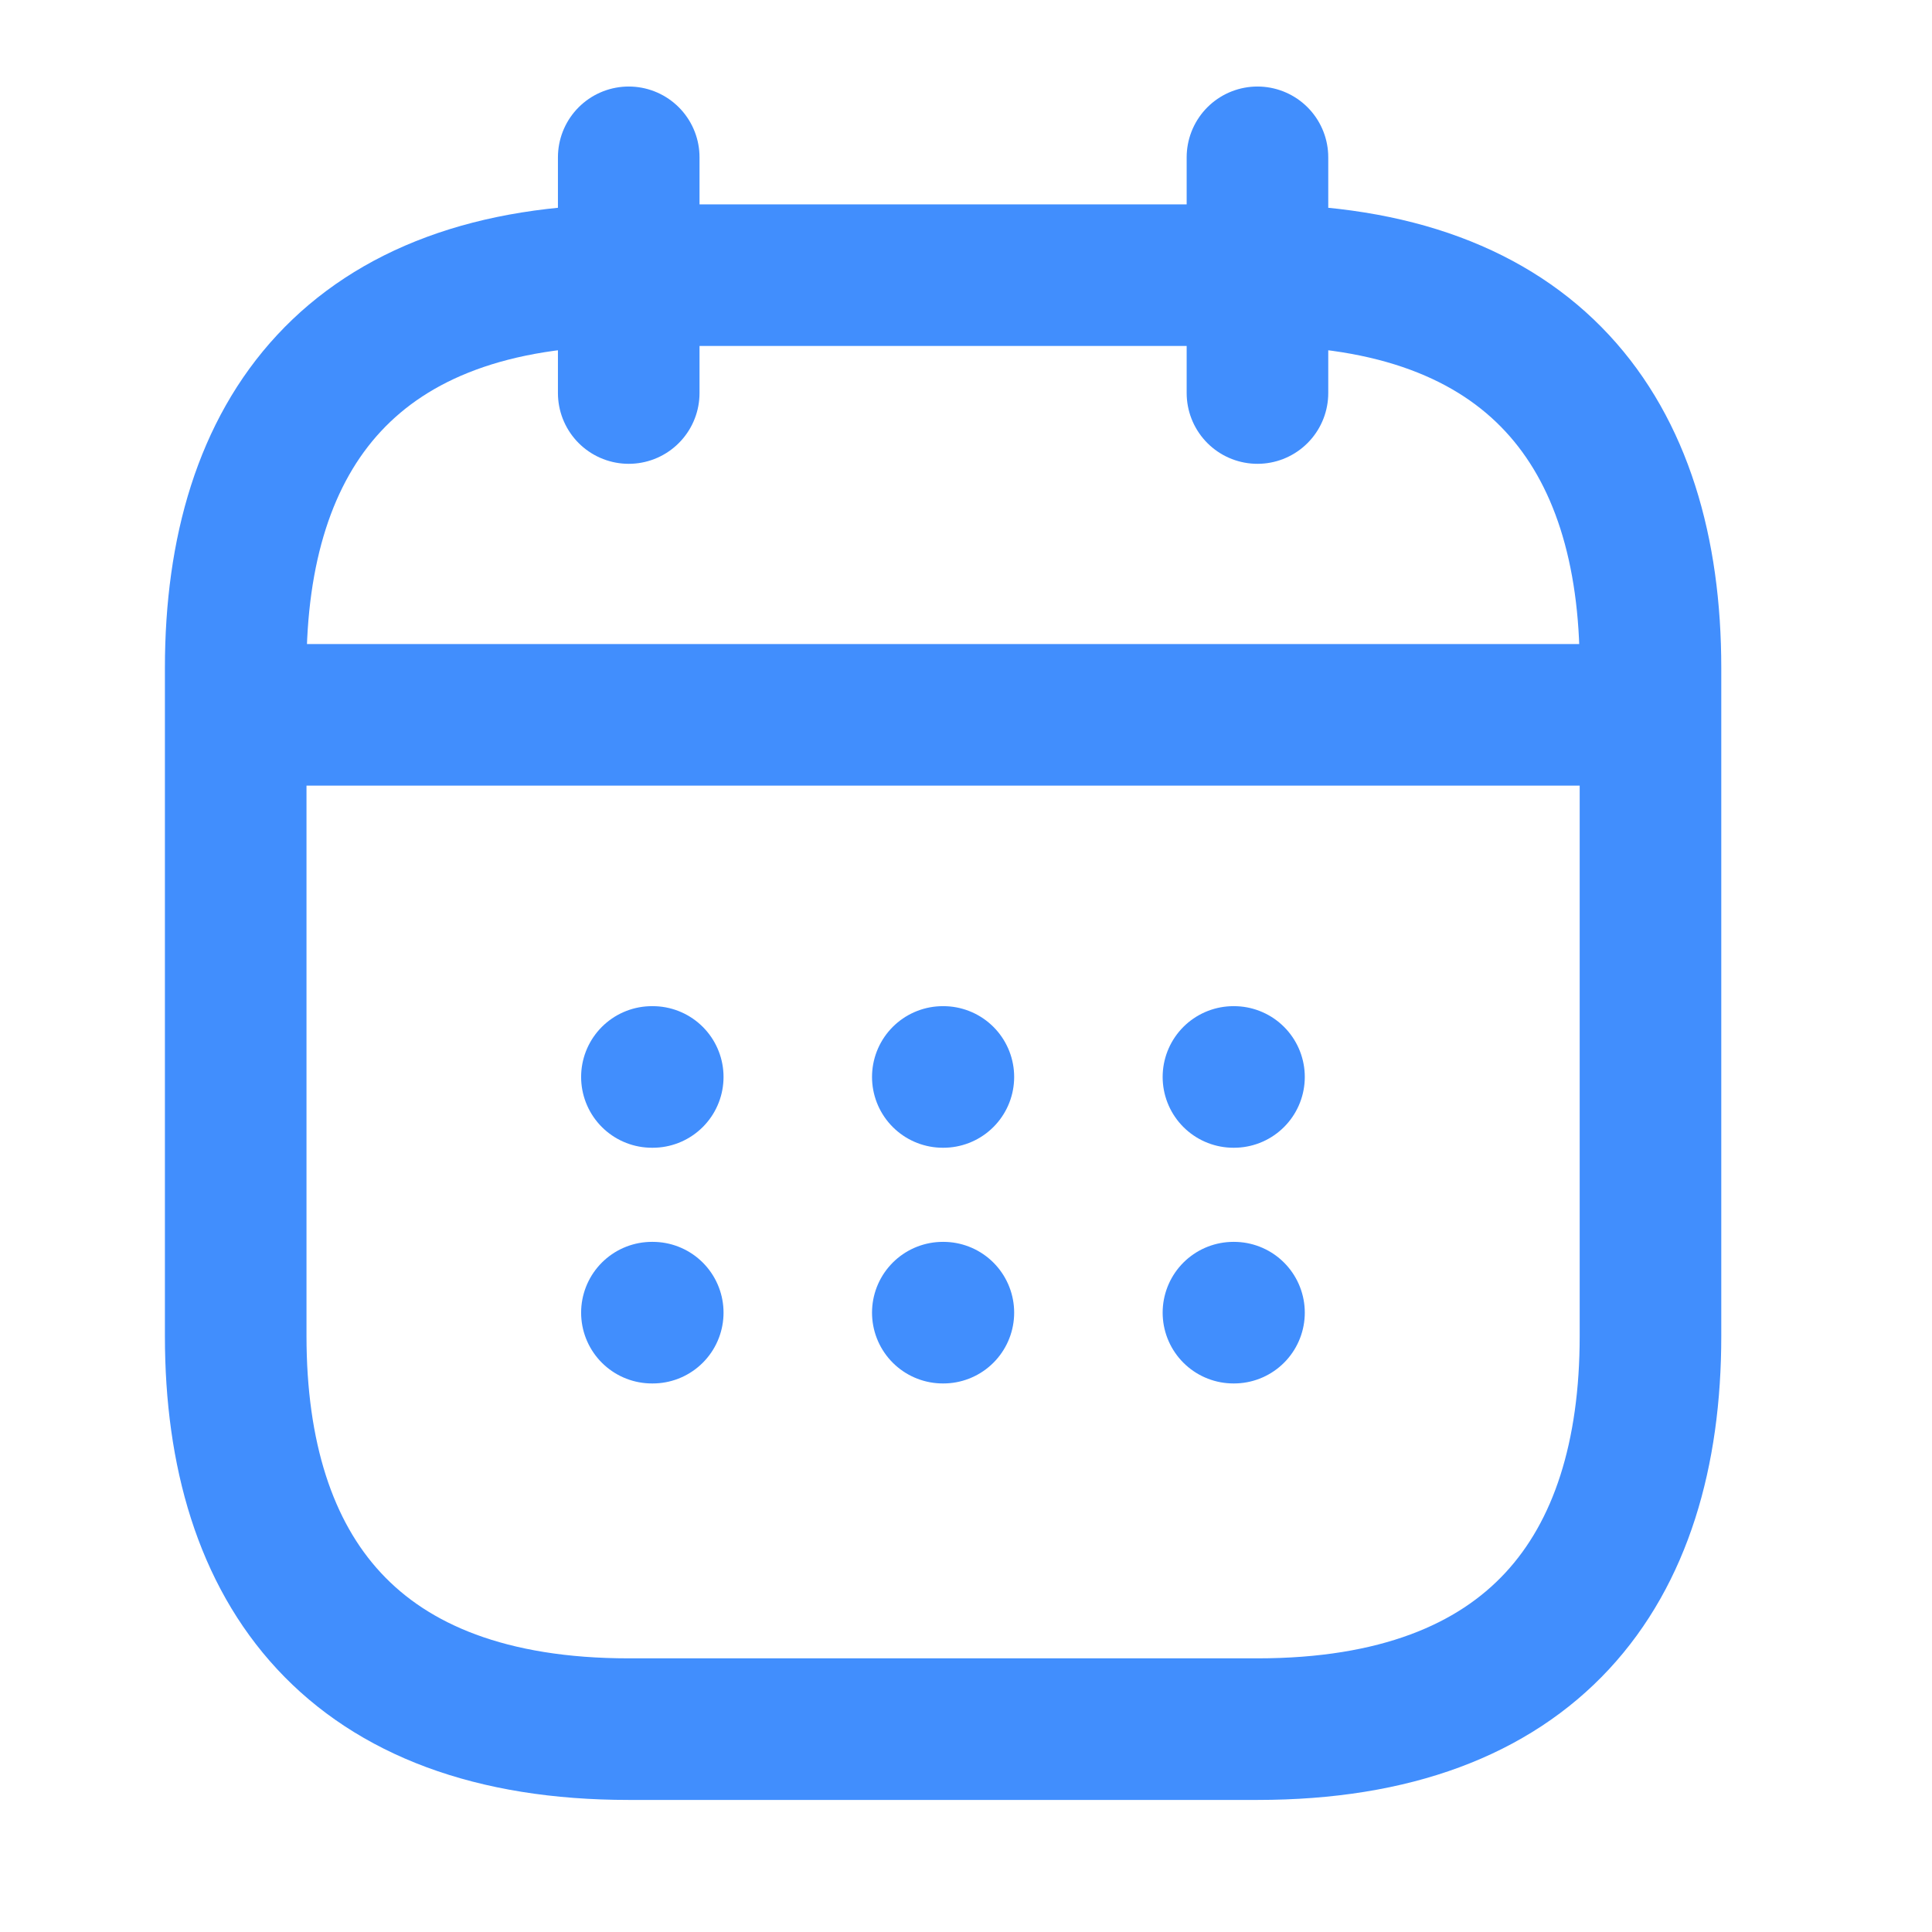
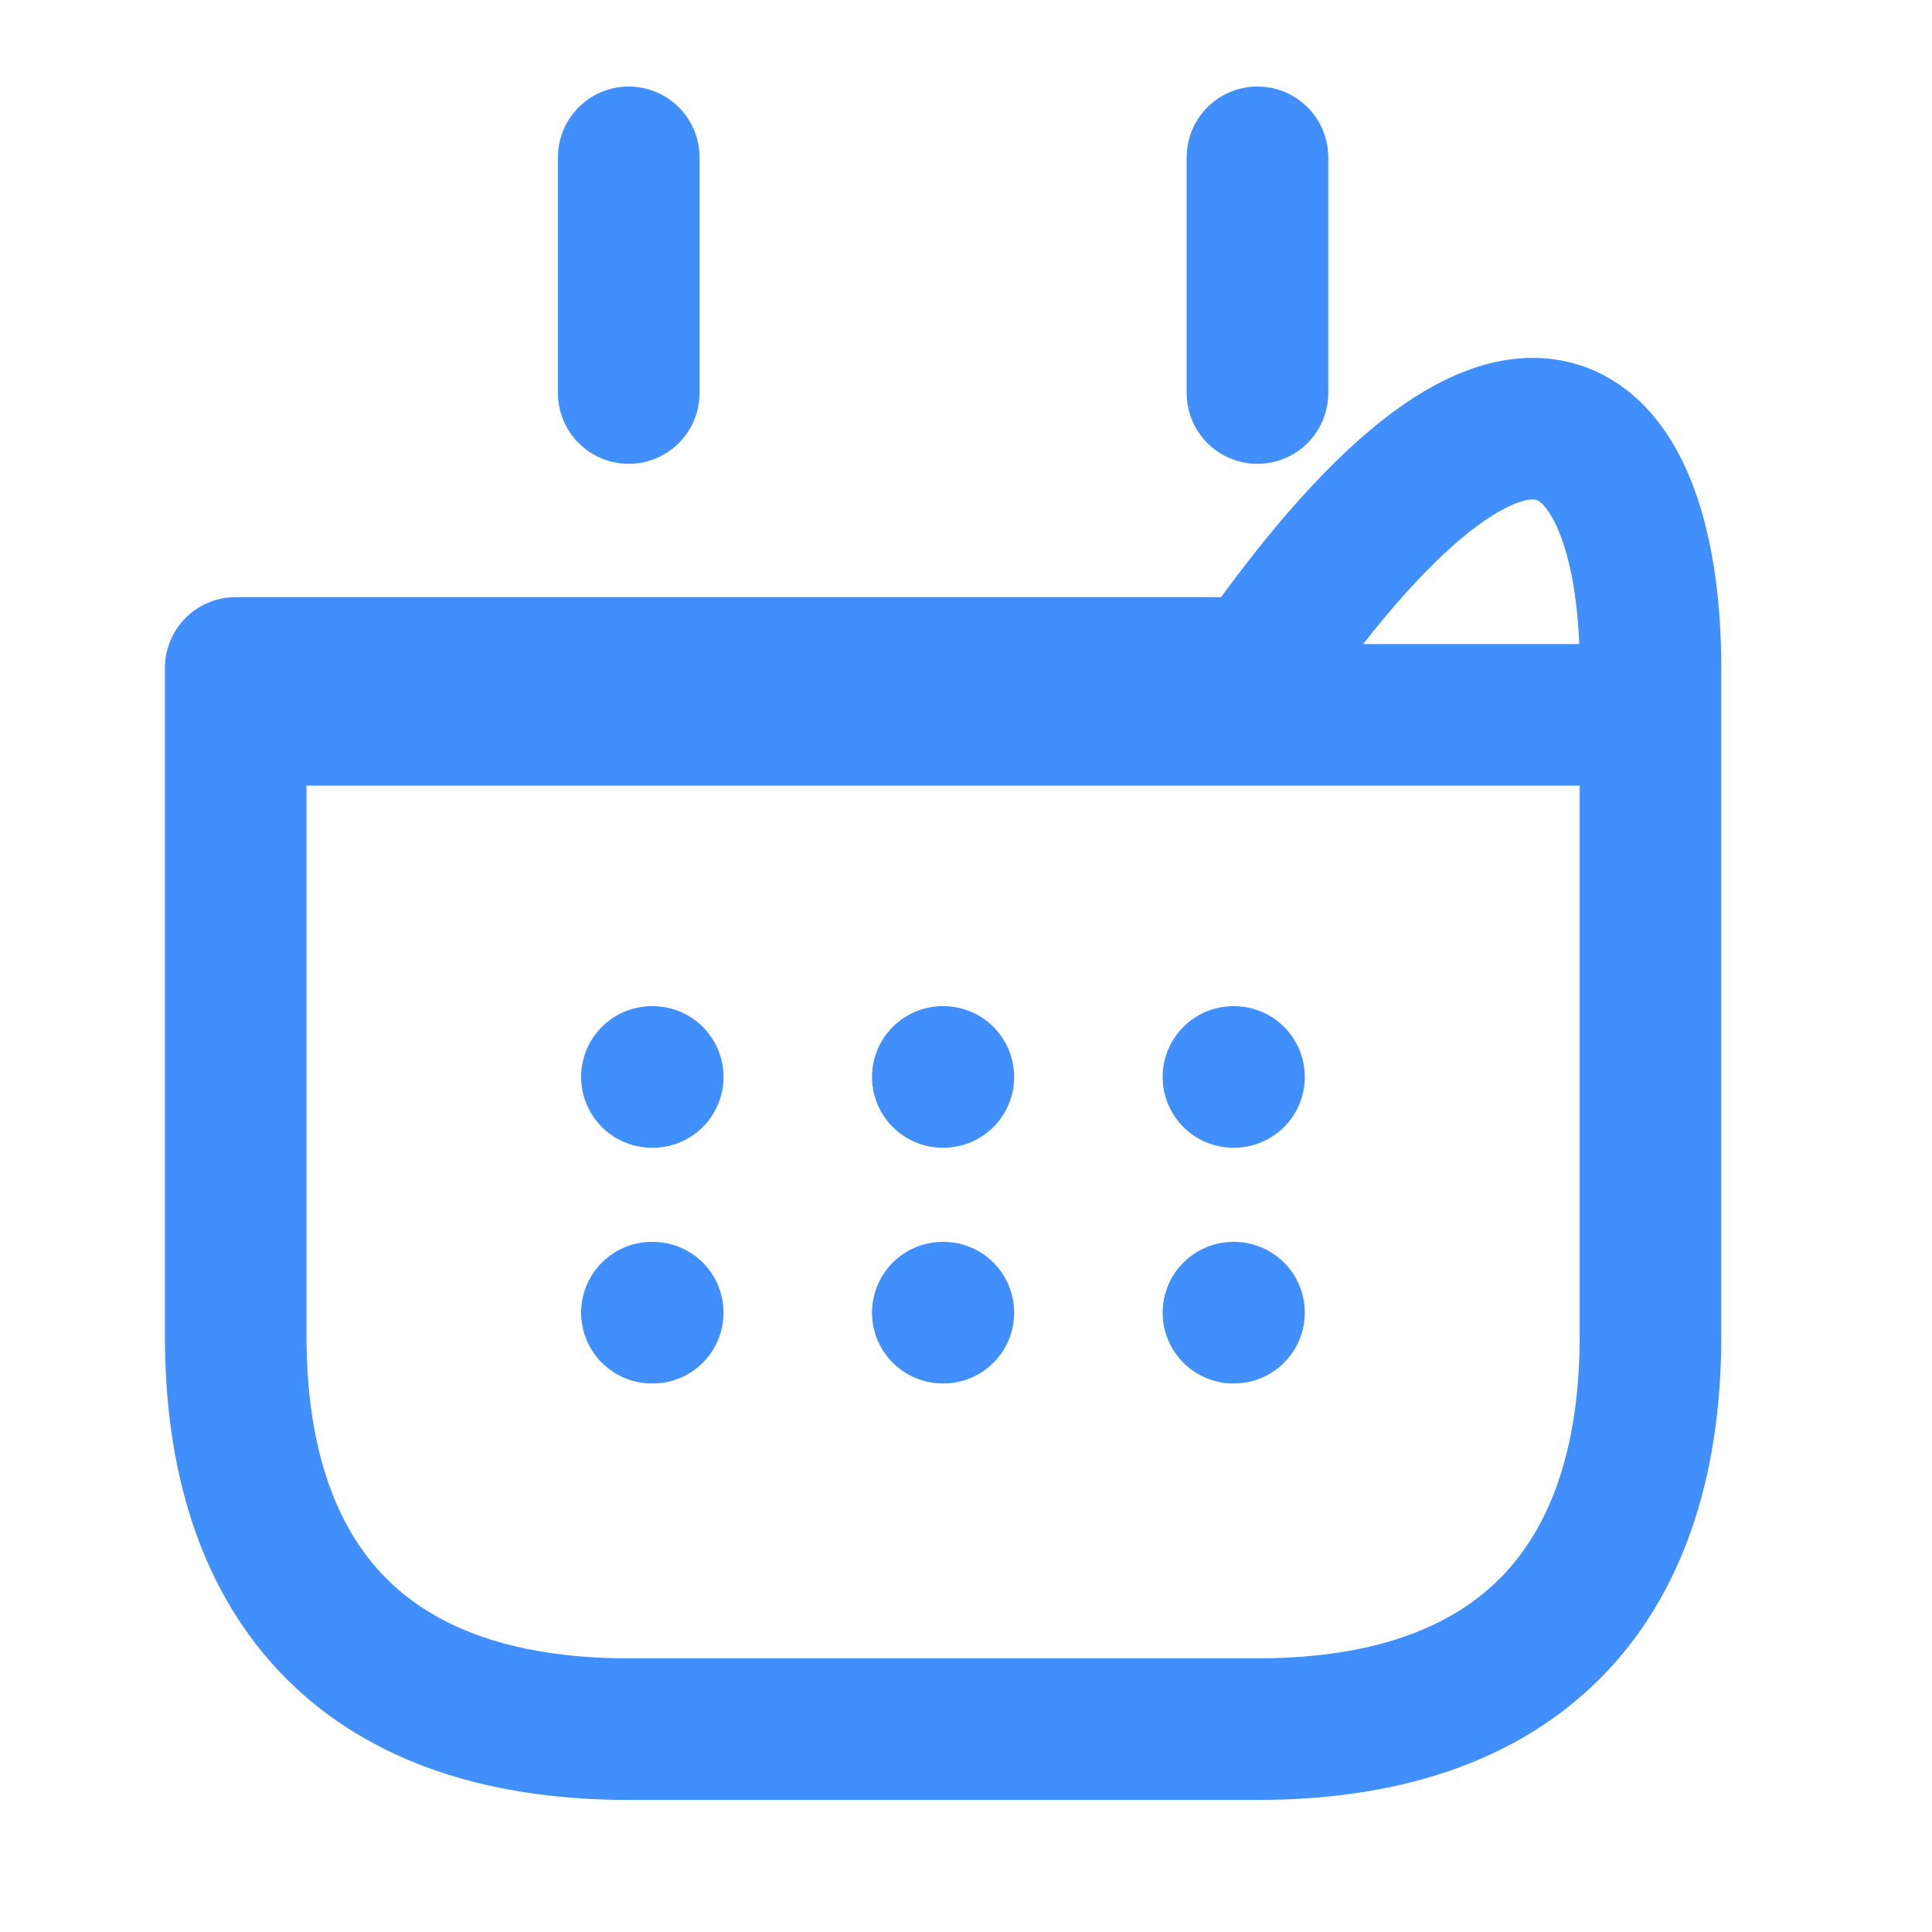
<svg xmlns="http://www.w3.org/2000/svg" fill="none" height="100%" overflow="visible" preserveAspectRatio="none" style="display: block;" viewBox="0 0 7 7" width="100%">
  <g id="vuesax/linear/calendar">
    <g id="calendar">
      <g id="Vector" opacity="0">
</g>
-       <path d="M2.278 0.57V1.424M4.556 0.57V1.424M0.997 2.59H5.838M4.469 3.902H4.471M4.469 4.756H4.471M3.416 3.902H3.418M3.416 4.756H3.418M2.362 3.902H2.365M2.362 4.756H2.365M5.98 2.42V4.841C5.98 5.695 5.553 6.265 4.556 6.265H2.278C1.281 6.265 0.854 5.695 0.854 4.841V2.42C0.854 1.566 1.281 0.997 2.278 0.997H4.556C5.553 0.997 5.98 1.566 5.98 2.42Z" id="Vector_2" stroke="#418EFD" stroke-linecap="round" stroke-linejoin="round" stroke-width="0.513" />
+       <path d="M2.278 0.57V1.424M4.556 0.57V1.424M0.997 2.59H5.838M4.469 3.902H4.471M4.469 4.756H4.471M3.416 3.902H3.418M3.416 4.756H3.418M2.362 3.902H2.365M2.362 4.756H2.365M5.98 2.42V4.841C5.98 5.695 5.553 6.265 4.556 6.265H2.278C1.281 6.265 0.854 5.695 0.854 4.841V2.42H4.556C5.553 0.997 5.98 1.566 5.98 2.42Z" id="Vector_2" stroke="#418EFD" stroke-linecap="round" stroke-linejoin="round" stroke-width="0.513" />
    </g>
  </g>
</svg>